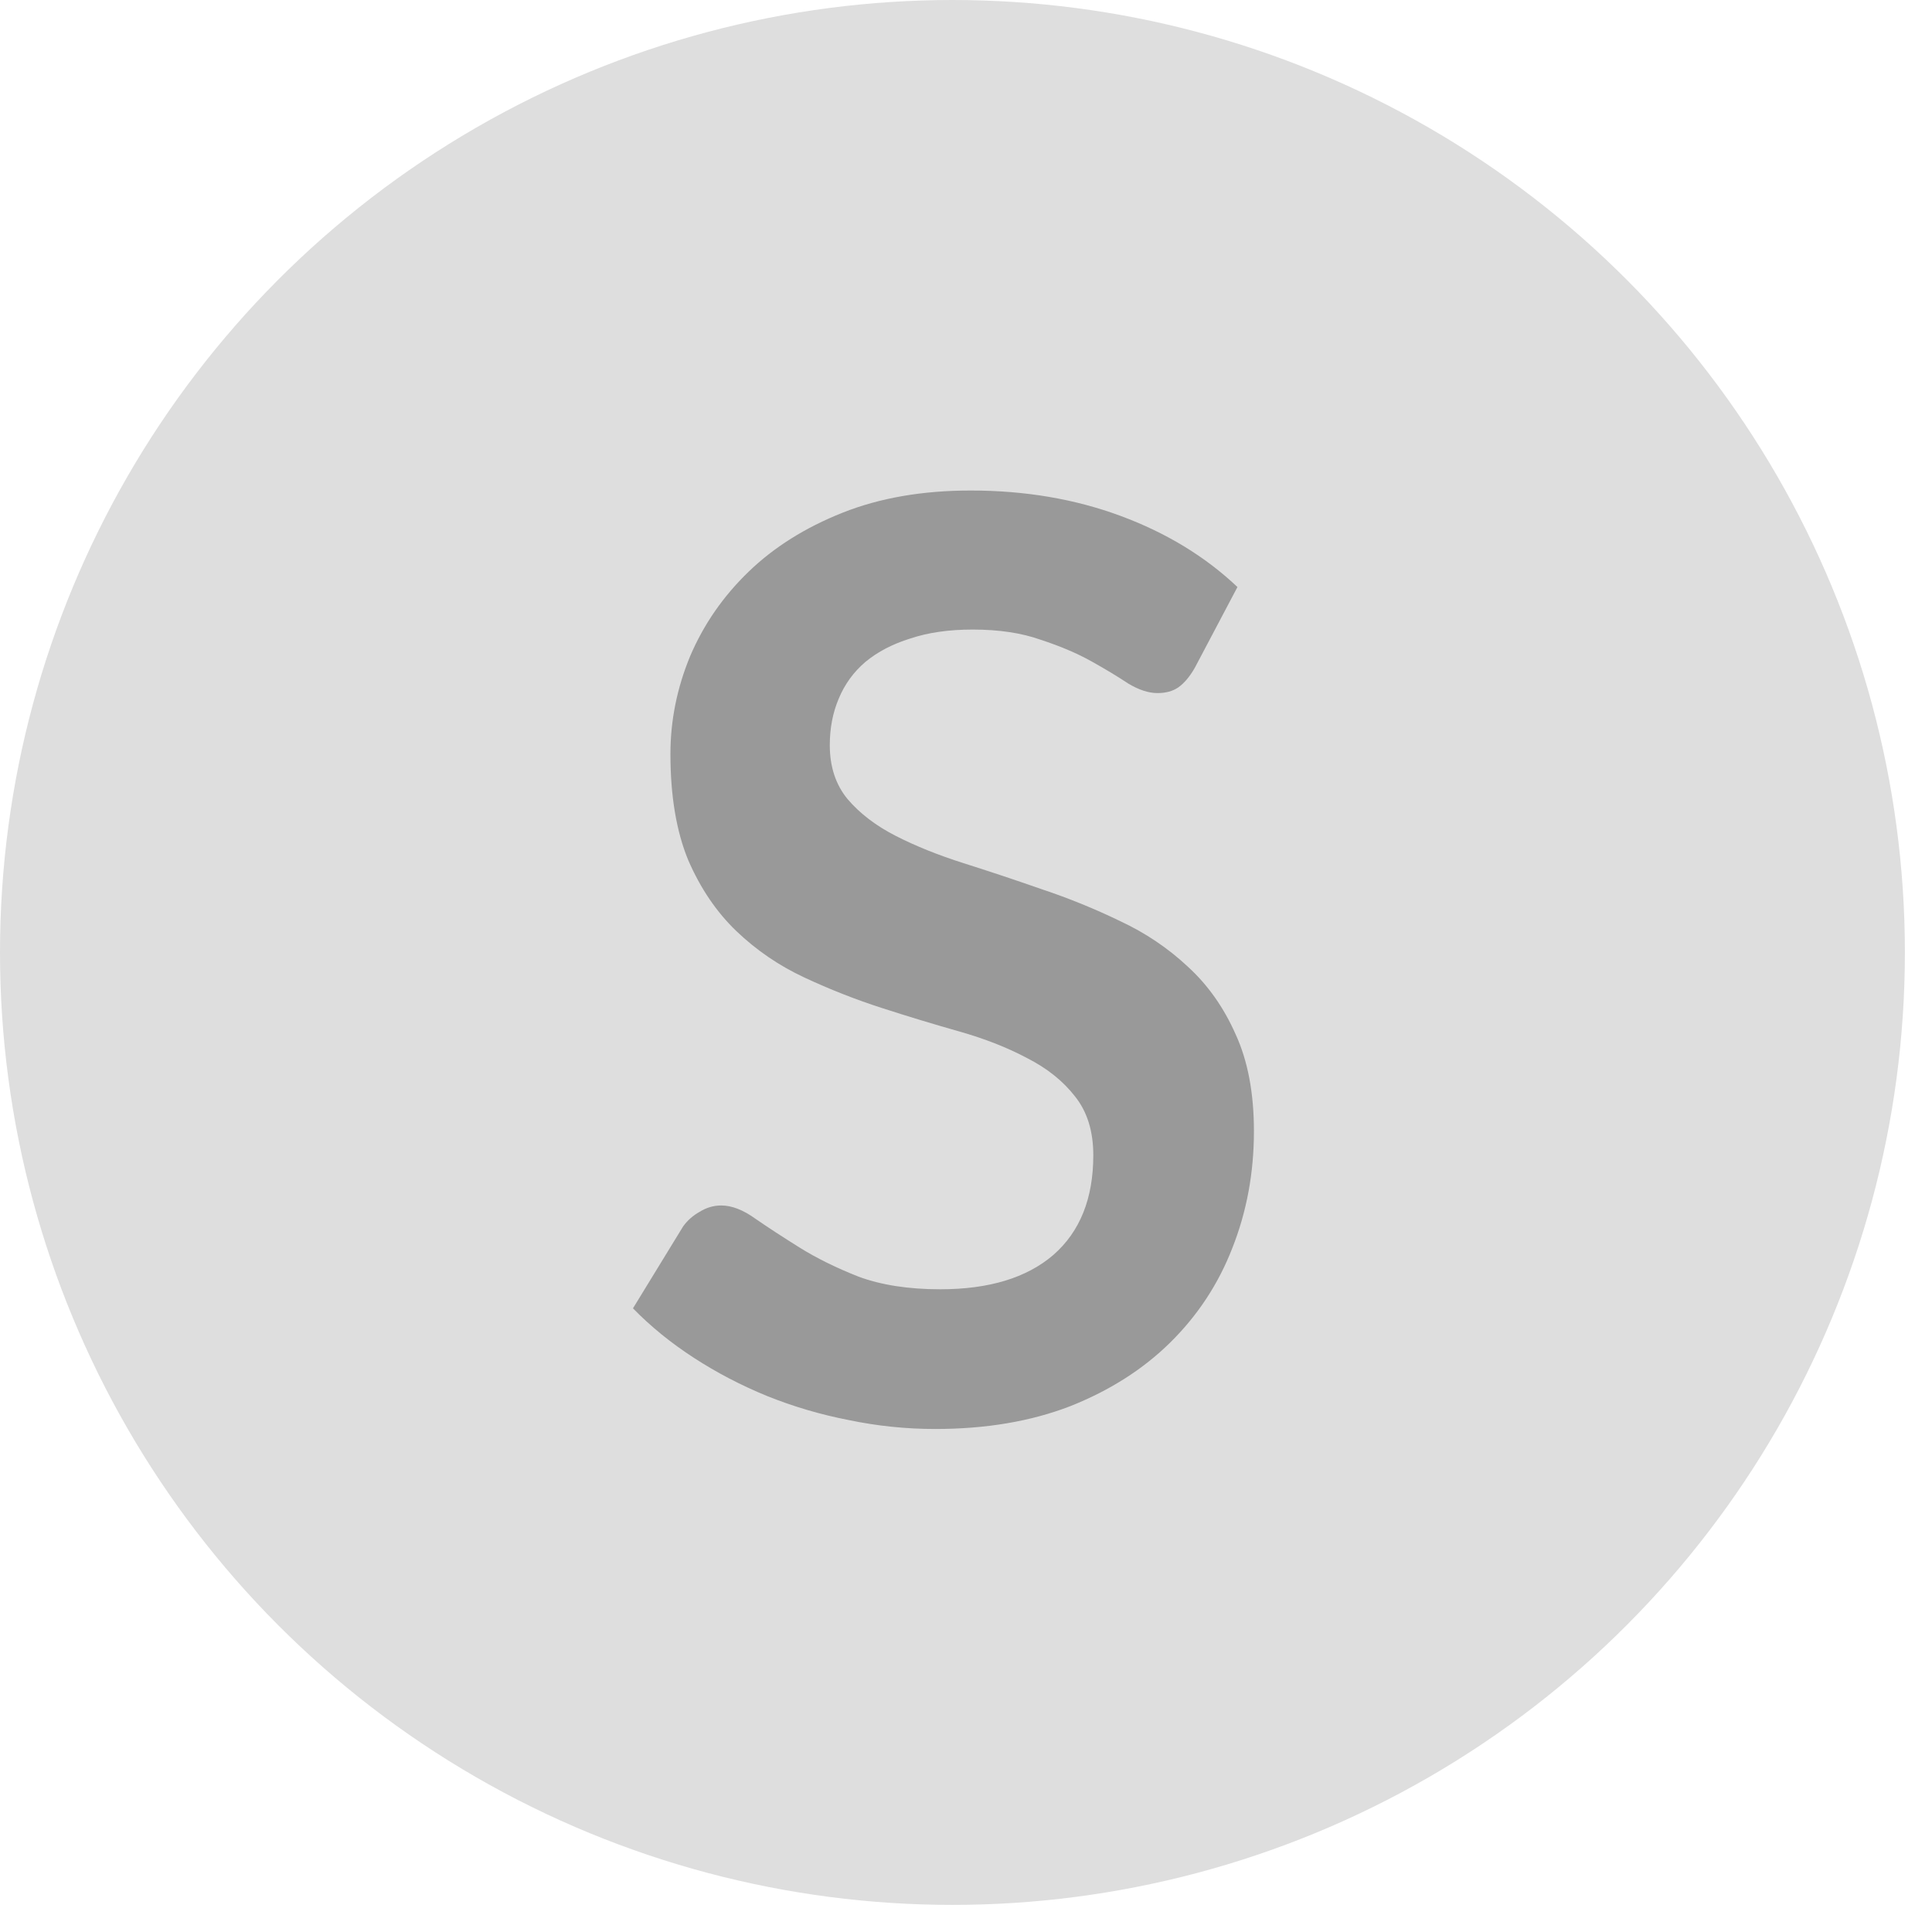
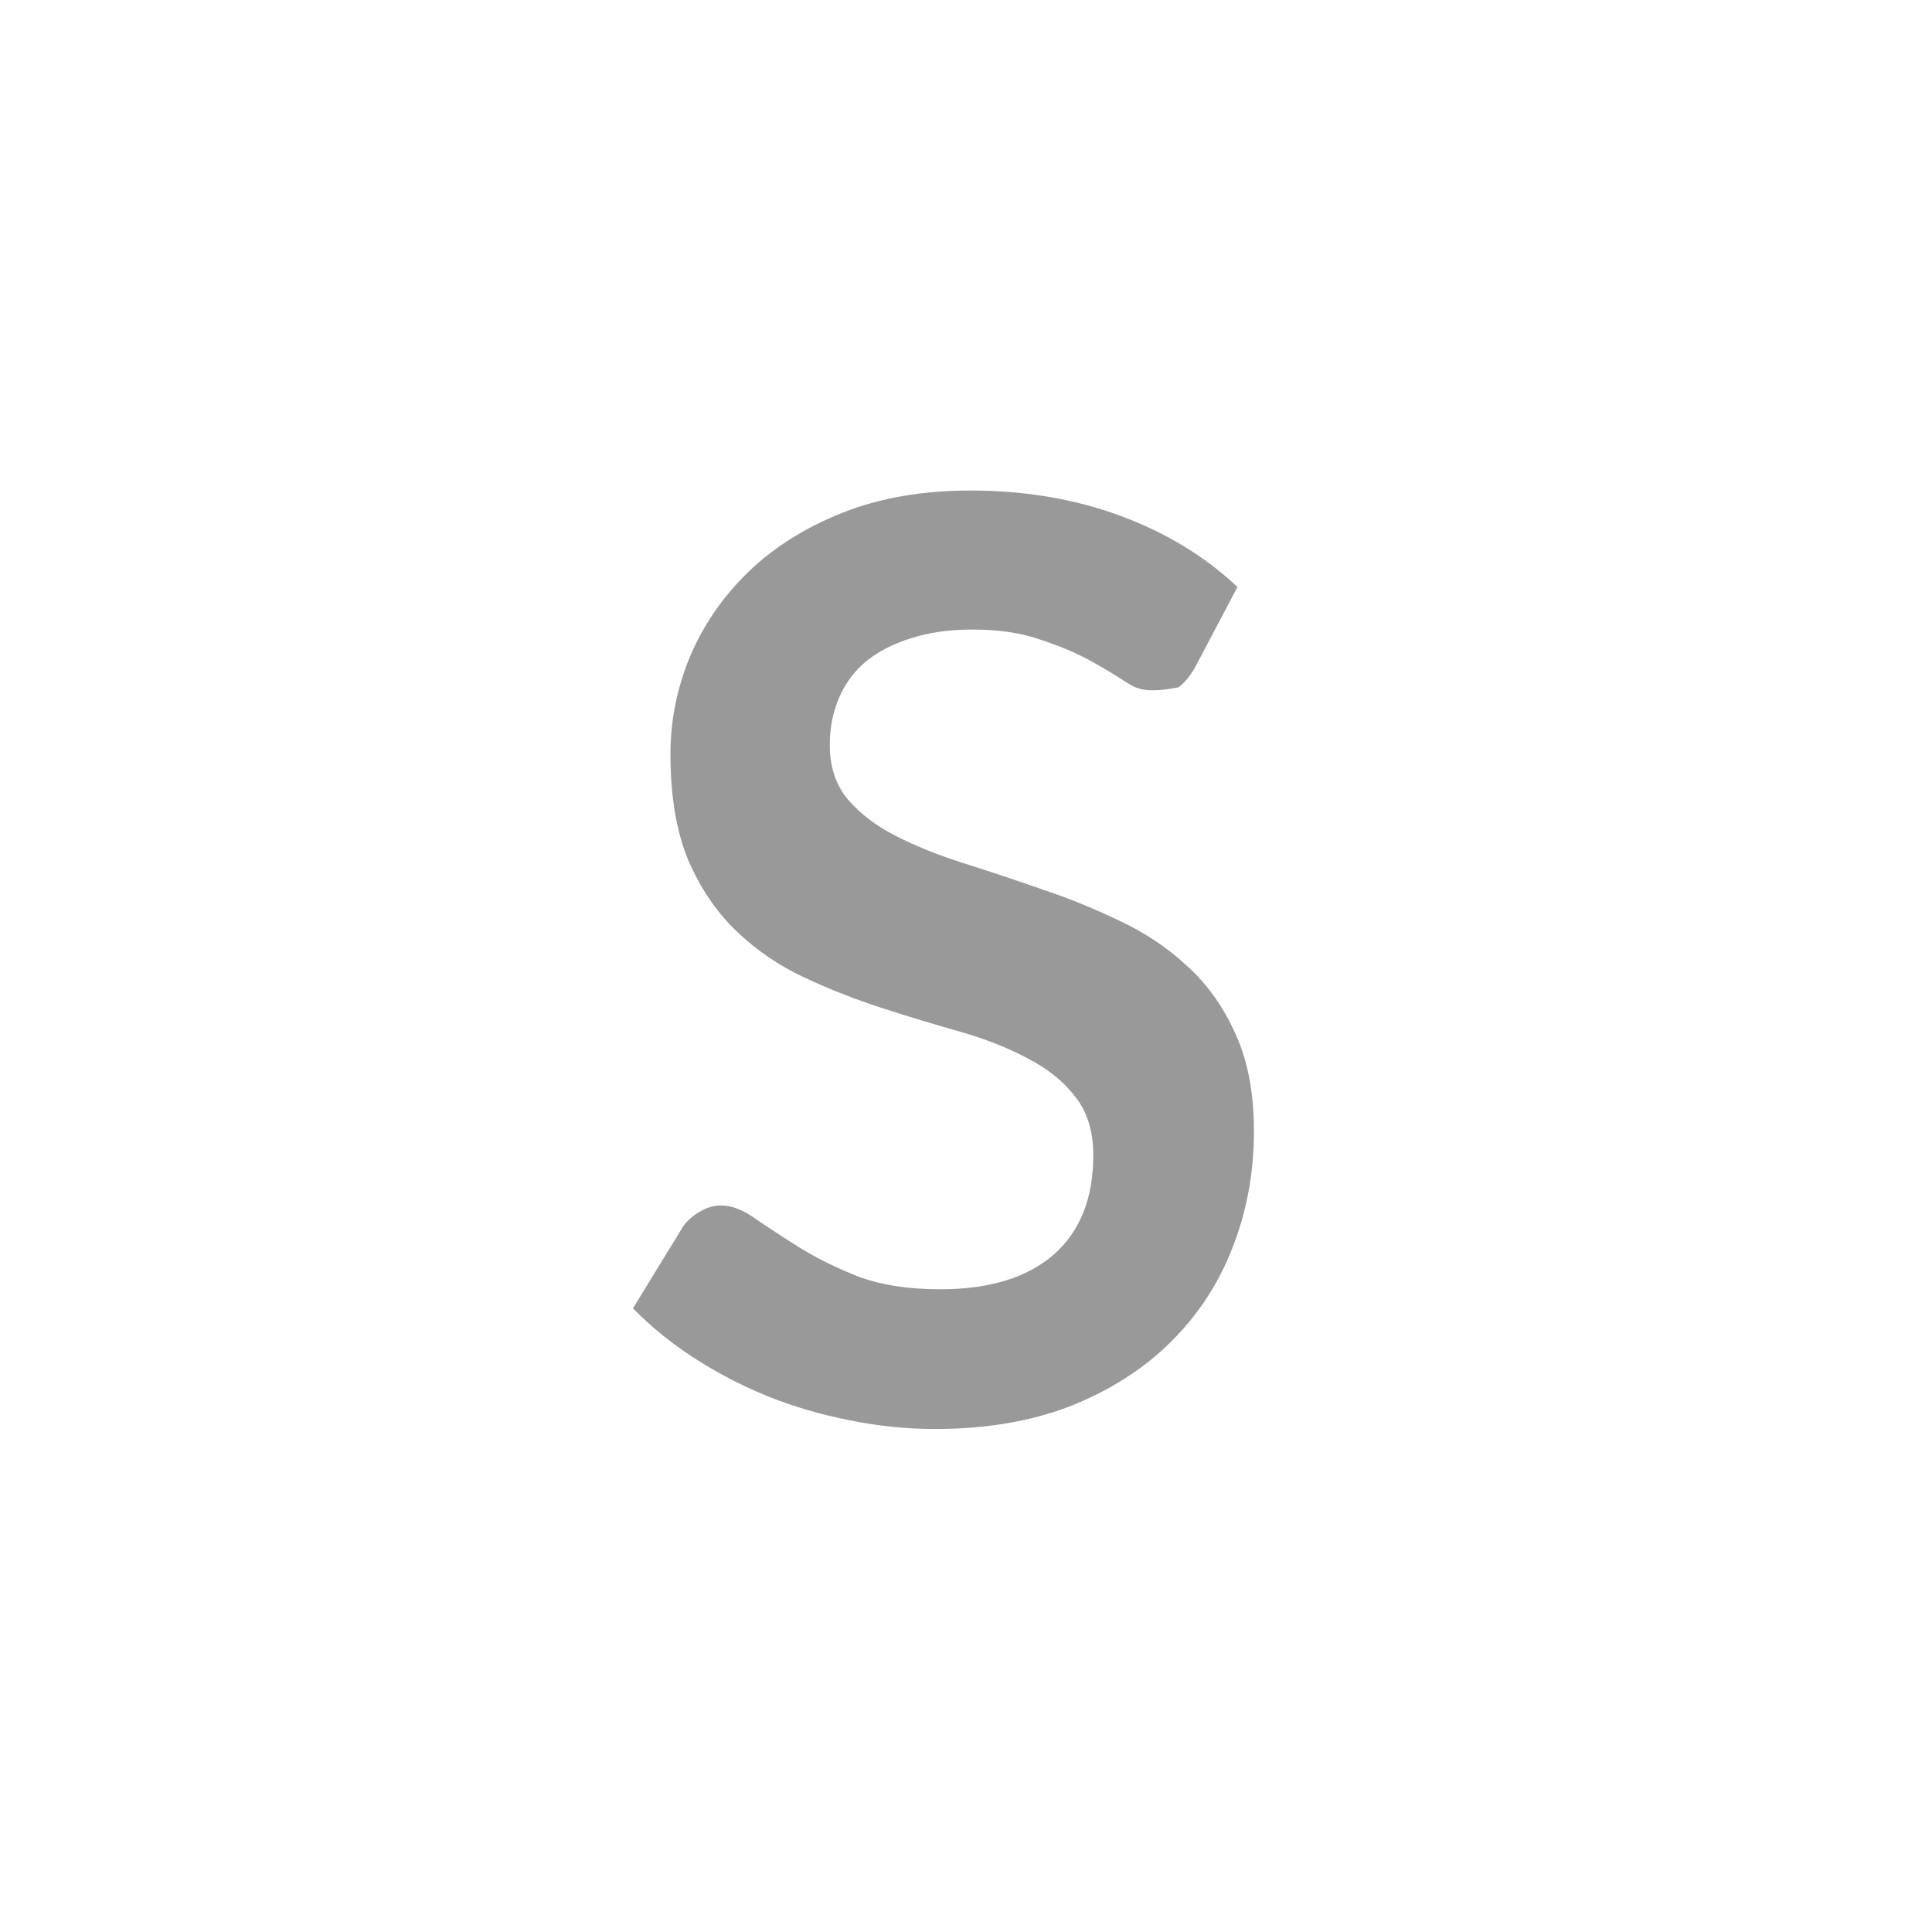
<svg xmlns="http://www.w3.org/2000/svg" width="64" height="64" viewBox="0 0 64 64" fill="none">
-   <circle cx="31.551" cy="31.551" r="31.551" fill="#DEDEDE" />
-   <path d="M39.582 22.117C39.414 22.412 39.232 22.629 39.035 22.769C38.853 22.895 38.622 22.959 38.341 22.959C38.047 22.959 37.724 22.853 37.374 22.643C37.037 22.419 36.631 22.173 36.154 21.907C35.677 21.64 35.116 21.402 34.471 21.192C33.84 20.967 33.09 20.855 32.221 20.855C31.435 20.855 30.748 20.953 30.159 21.15C29.57 21.332 29.073 21.591 28.666 21.928C28.273 22.264 27.979 22.671 27.782 23.148C27.586 23.61 27.488 24.122 27.488 24.683C27.488 25.398 27.684 25.994 28.077 26.471C28.484 26.948 29.016 27.355 29.675 27.691C30.335 28.028 31.085 28.329 31.926 28.596C32.767 28.862 33.63 29.149 34.513 29.458C35.397 29.752 36.259 30.103 37.1 30.51C37.942 30.902 38.692 31.407 39.351 32.024C40.01 32.627 40.536 33.37 40.928 34.254C41.335 35.137 41.538 36.21 41.538 37.472C41.538 38.846 41.3 40.136 40.823 41.342C40.361 42.534 39.673 43.578 38.762 44.476C37.865 45.359 36.764 46.06 35.46 46.579C34.156 47.084 32.662 47.337 30.98 47.337C30.012 47.337 29.058 47.238 28.119 47.042C27.18 46.86 26.275 46.593 25.406 46.243C24.55 45.892 23.744 45.472 22.987 44.981C22.23 44.49 21.556 43.943 20.968 43.34L22.629 40.627C22.769 40.431 22.952 40.269 23.176 40.143C23.4 40.003 23.639 39.933 23.891 39.933C24.242 39.933 24.62 40.08 25.027 40.374C25.434 40.655 25.918 40.97 26.478 41.321C27.039 41.672 27.691 41.994 28.434 42.288C29.192 42.569 30.096 42.709 31.148 42.709C32.76 42.709 34.008 42.331 34.892 41.573C35.775 40.802 36.217 39.701 36.217 38.271C36.217 37.472 36.014 36.82 35.607 36.315C35.214 35.81 34.688 35.389 34.029 35.053C33.37 34.702 32.62 34.408 31.779 34.169C30.938 33.931 30.082 33.672 29.213 33.391C28.343 33.111 27.488 32.774 26.647 32.382C25.805 31.989 25.055 31.477 24.396 30.846C23.737 30.215 23.204 29.43 22.797 28.49C22.405 27.537 22.209 26.366 22.209 24.978C22.209 23.87 22.426 22.79 22.861 21.738C23.309 20.687 23.954 19.754 24.796 18.941C25.637 18.128 26.675 17.476 27.909 16.985C29.143 16.494 30.559 16.249 32.157 16.249C33.952 16.249 35.607 16.529 37.121 17.09C38.636 17.651 39.926 18.436 40.992 19.446L39.582 22.117Z" fill="#999999" />
+   <path d="M39.582 22.117C39.414 22.412 39.232 22.629 39.035 22.769C38.047 22.959 37.724 22.853 37.374 22.643C37.037 22.419 36.631 22.173 36.154 21.907C35.677 21.64 35.116 21.402 34.471 21.192C33.84 20.967 33.09 20.855 32.221 20.855C31.435 20.855 30.748 20.953 30.159 21.15C29.57 21.332 29.073 21.591 28.666 21.928C28.273 22.264 27.979 22.671 27.782 23.148C27.586 23.61 27.488 24.122 27.488 24.683C27.488 25.398 27.684 25.994 28.077 26.471C28.484 26.948 29.016 27.355 29.675 27.691C30.335 28.028 31.085 28.329 31.926 28.596C32.767 28.862 33.63 29.149 34.513 29.458C35.397 29.752 36.259 30.103 37.1 30.51C37.942 30.902 38.692 31.407 39.351 32.024C40.01 32.627 40.536 33.37 40.928 34.254C41.335 35.137 41.538 36.21 41.538 37.472C41.538 38.846 41.3 40.136 40.823 41.342C40.361 42.534 39.673 43.578 38.762 44.476C37.865 45.359 36.764 46.06 35.46 46.579C34.156 47.084 32.662 47.337 30.98 47.337C30.012 47.337 29.058 47.238 28.119 47.042C27.18 46.86 26.275 46.593 25.406 46.243C24.55 45.892 23.744 45.472 22.987 44.981C22.23 44.49 21.556 43.943 20.968 43.34L22.629 40.627C22.769 40.431 22.952 40.269 23.176 40.143C23.4 40.003 23.639 39.933 23.891 39.933C24.242 39.933 24.62 40.08 25.027 40.374C25.434 40.655 25.918 40.97 26.478 41.321C27.039 41.672 27.691 41.994 28.434 42.288C29.192 42.569 30.096 42.709 31.148 42.709C32.76 42.709 34.008 42.331 34.892 41.573C35.775 40.802 36.217 39.701 36.217 38.271C36.217 37.472 36.014 36.82 35.607 36.315C35.214 35.81 34.688 35.389 34.029 35.053C33.37 34.702 32.62 34.408 31.779 34.169C30.938 33.931 30.082 33.672 29.213 33.391C28.343 33.111 27.488 32.774 26.647 32.382C25.805 31.989 25.055 31.477 24.396 30.846C23.737 30.215 23.204 29.43 22.797 28.49C22.405 27.537 22.209 26.366 22.209 24.978C22.209 23.87 22.426 22.79 22.861 21.738C23.309 20.687 23.954 19.754 24.796 18.941C25.637 18.128 26.675 17.476 27.909 16.985C29.143 16.494 30.559 16.249 32.157 16.249C33.952 16.249 35.607 16.529 37.121 17.09C38.636 17.651 39.926 18.436 40.992 19.446L39.582 22.117Z" fill="#999999" />
</svg>